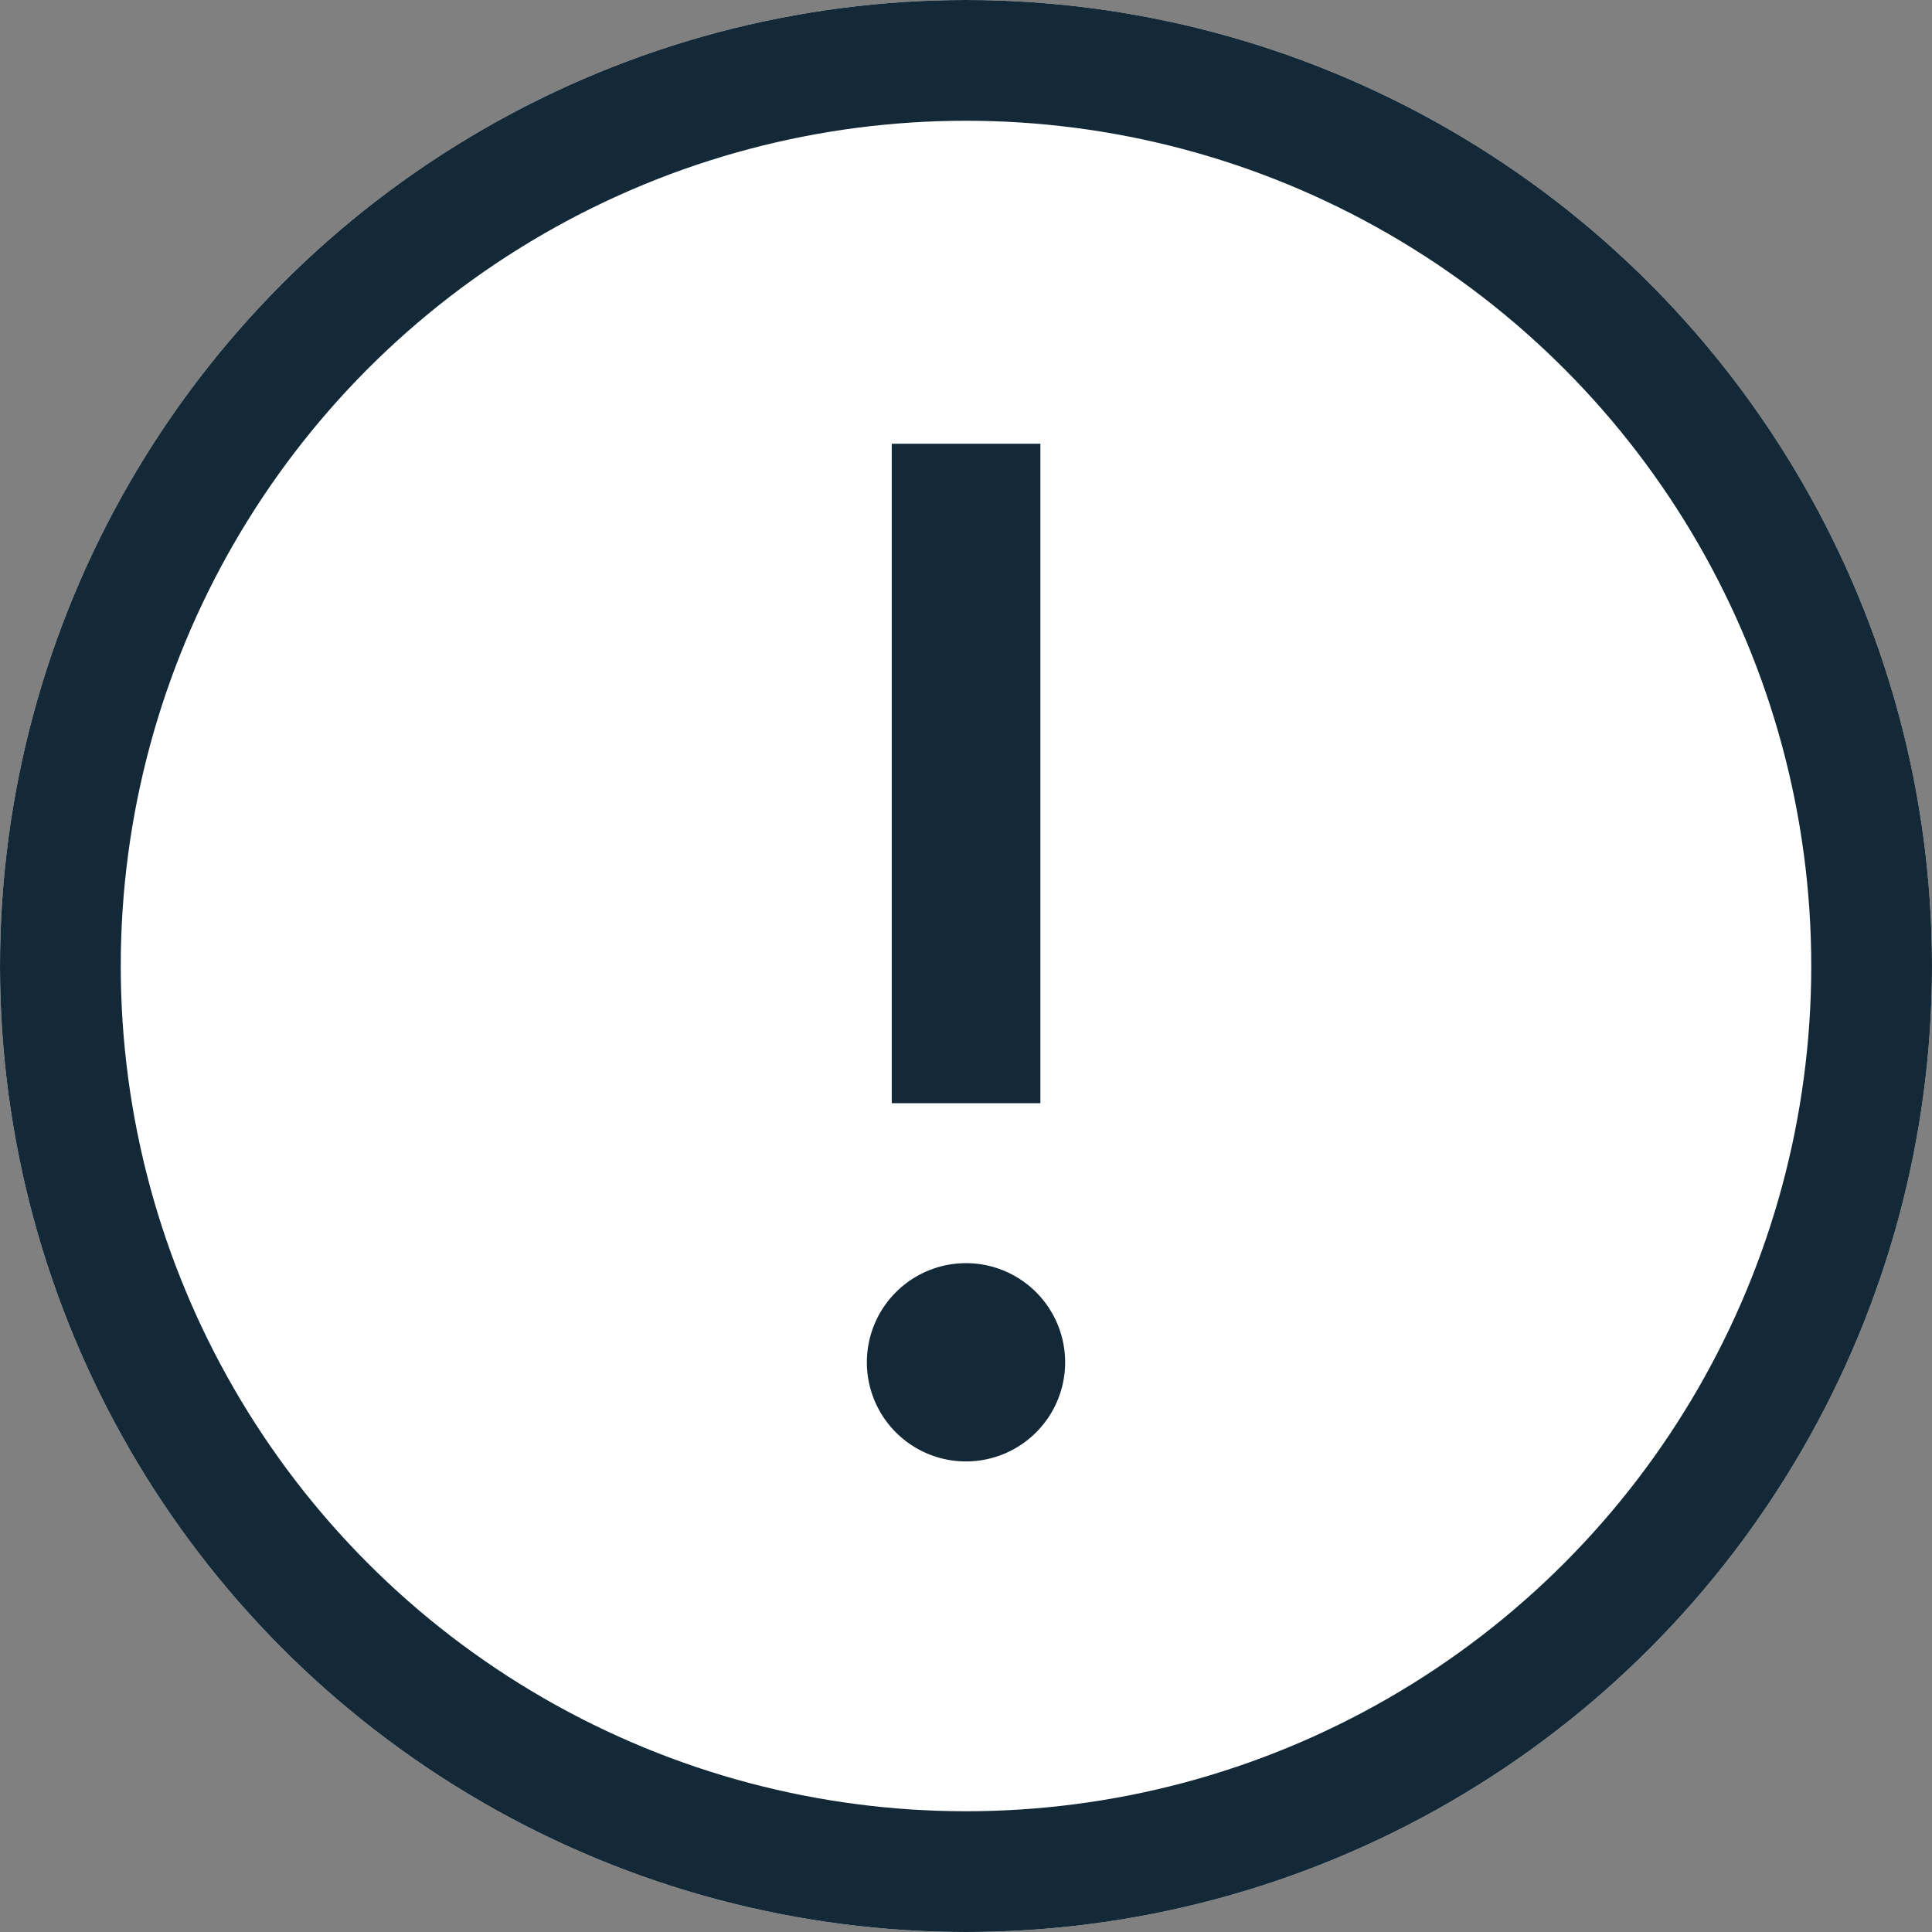
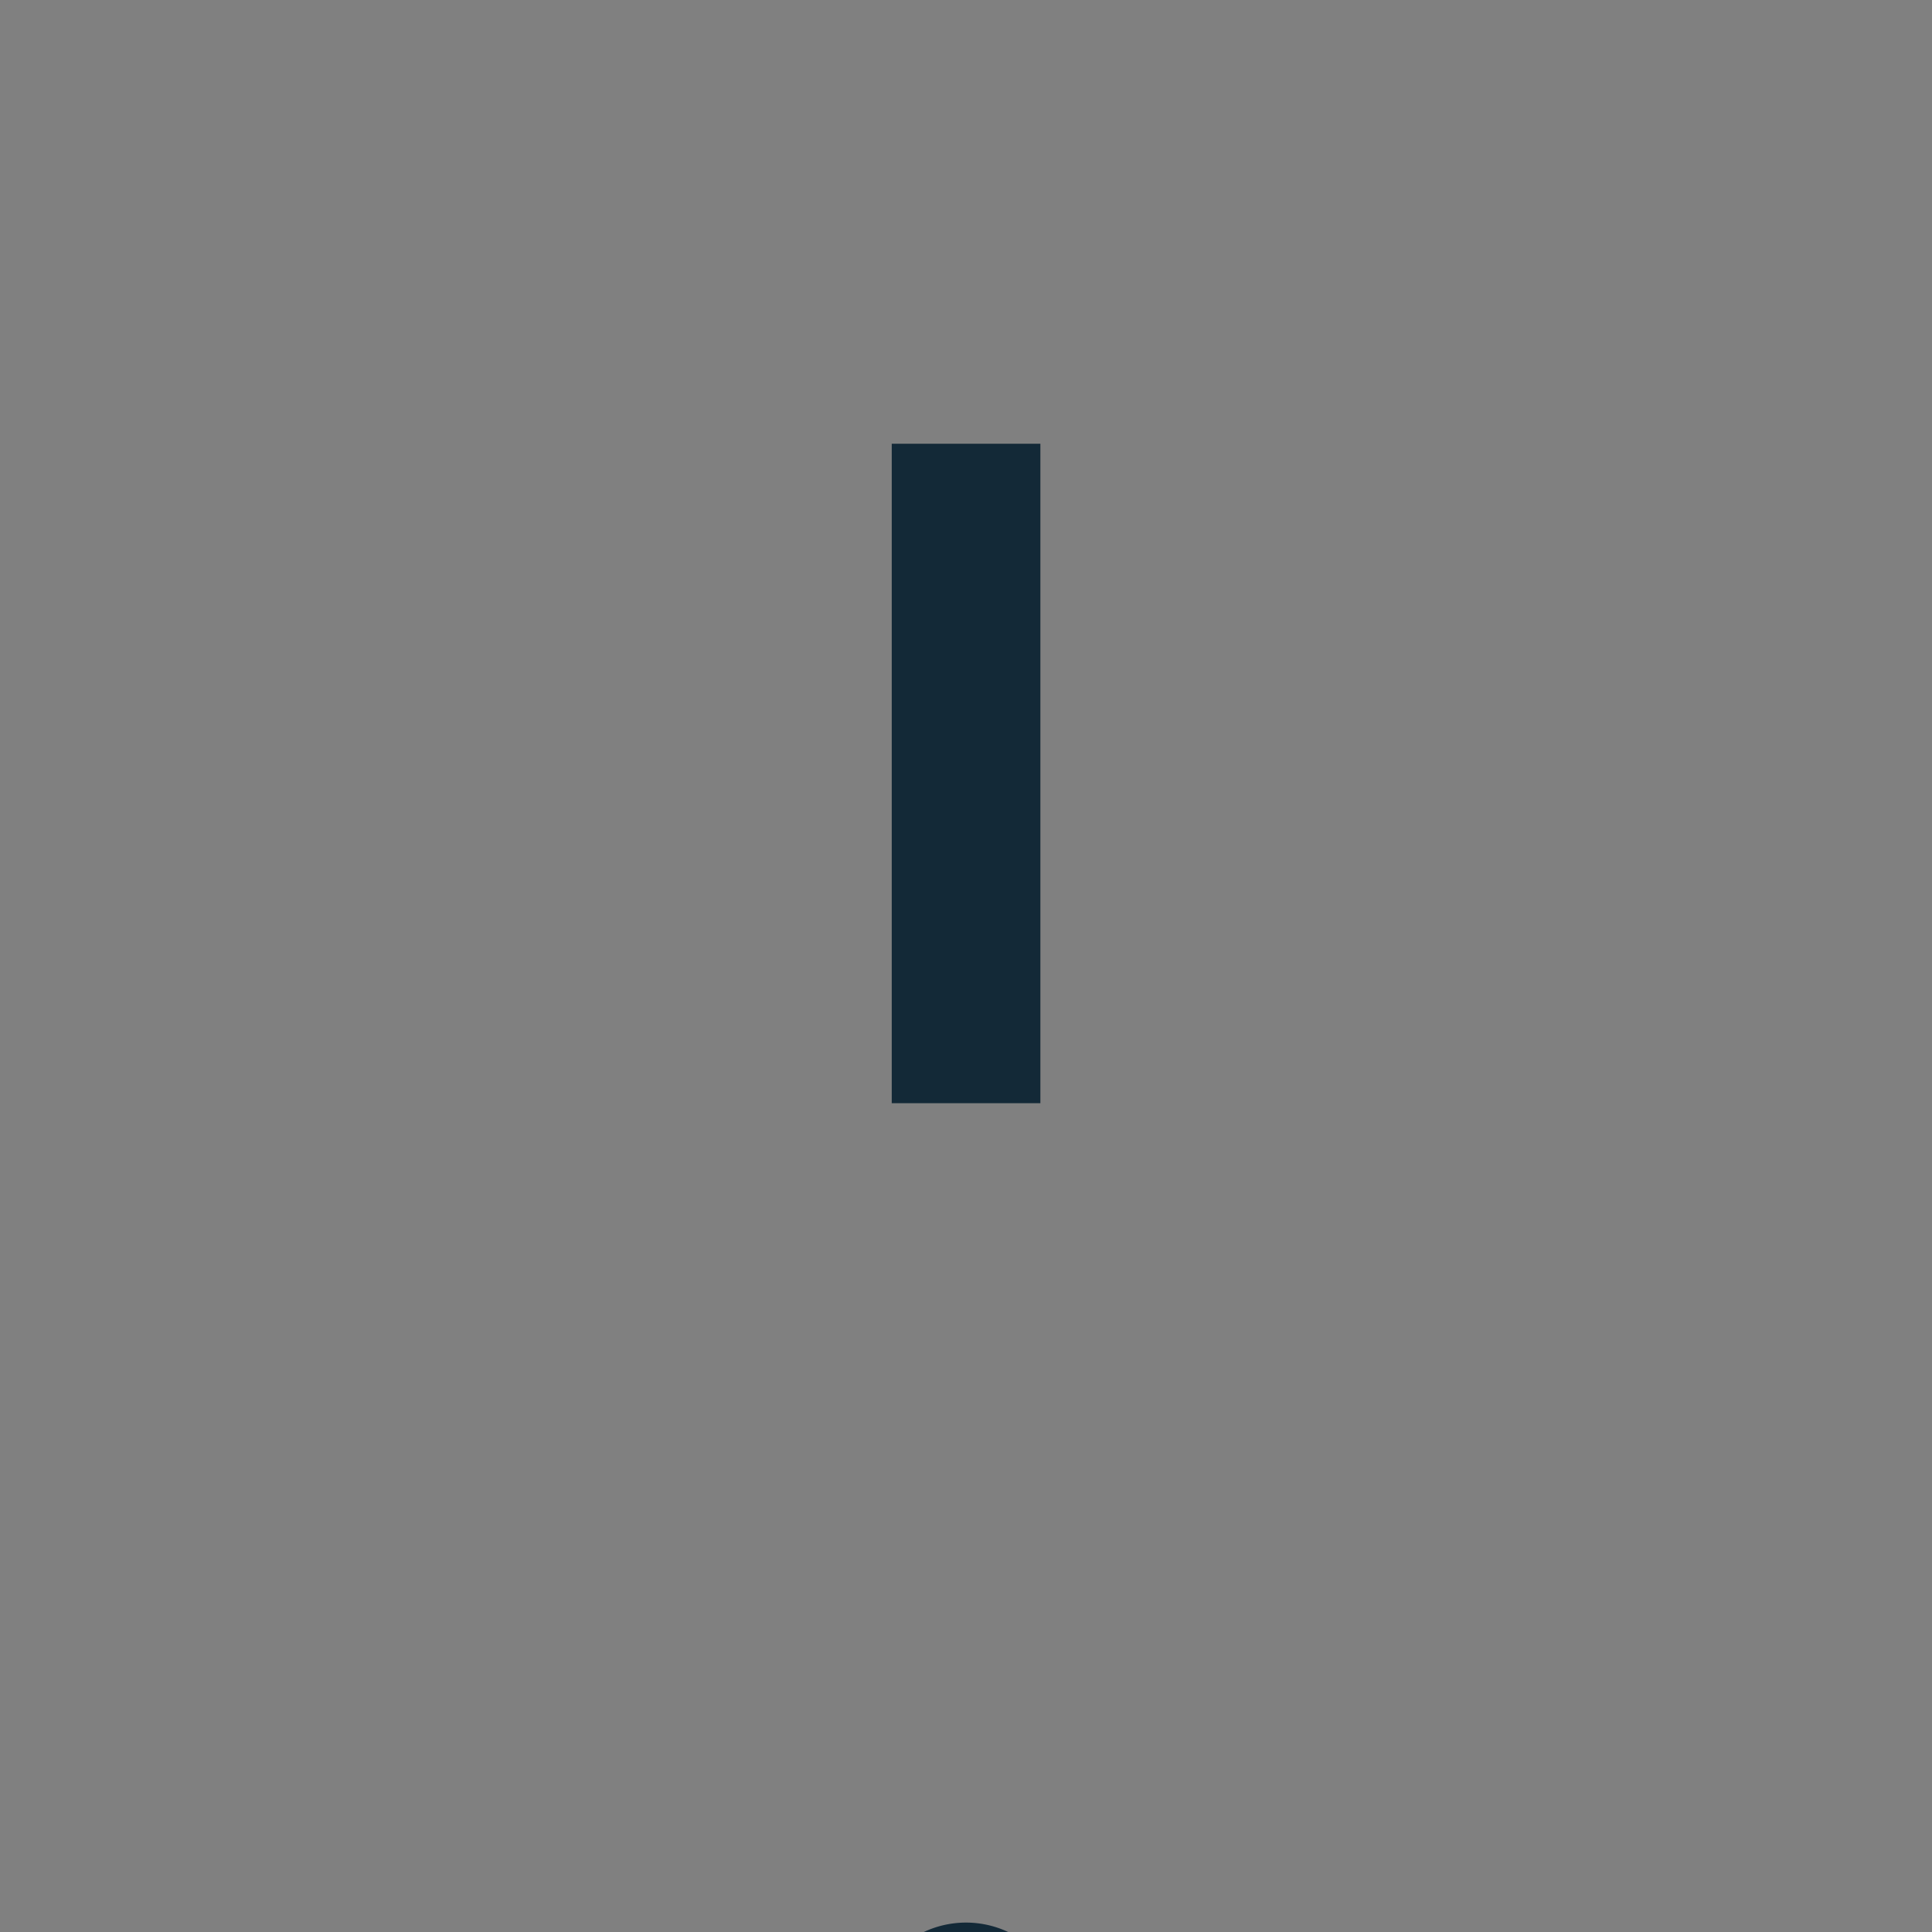
<svg xmlns="http://www.w3.org/2000/svg" width="16" height="16" viewBox="0 0 16 16">
  <rect x="0" y="0" width="16" height="16" fill="#808080" stroke="none" />
  <g data-name="Group 13749">
    <g data-name="Ellipse 287" style="fill:#fff;stroke:#132937">
-       <circle cx="8" cy="8" r="8" style="stroke:none" />
-       <circle cx="8" cy="8" r="7.5" style="fill:none" />
-     </g>
-     <path d="M8.532 4.384h1.231v5.461H8.532zm.615 8.428a.821.821 0 1 1 .821-.821.821.821 0 0 1-.821.821z" transform="translate(-1.147 -.709)" style="fill:#132937" />
+       </g>
+     <path d="M8.532 4.384h1.231v5.461H8.532m.615 8.428a.821.821 0 1 1 .821-.821.821.821 0 0 1-.821.821z" transform="translate(-1.147 -.709)" style="fill:#132937" />
  </g>
</svg>